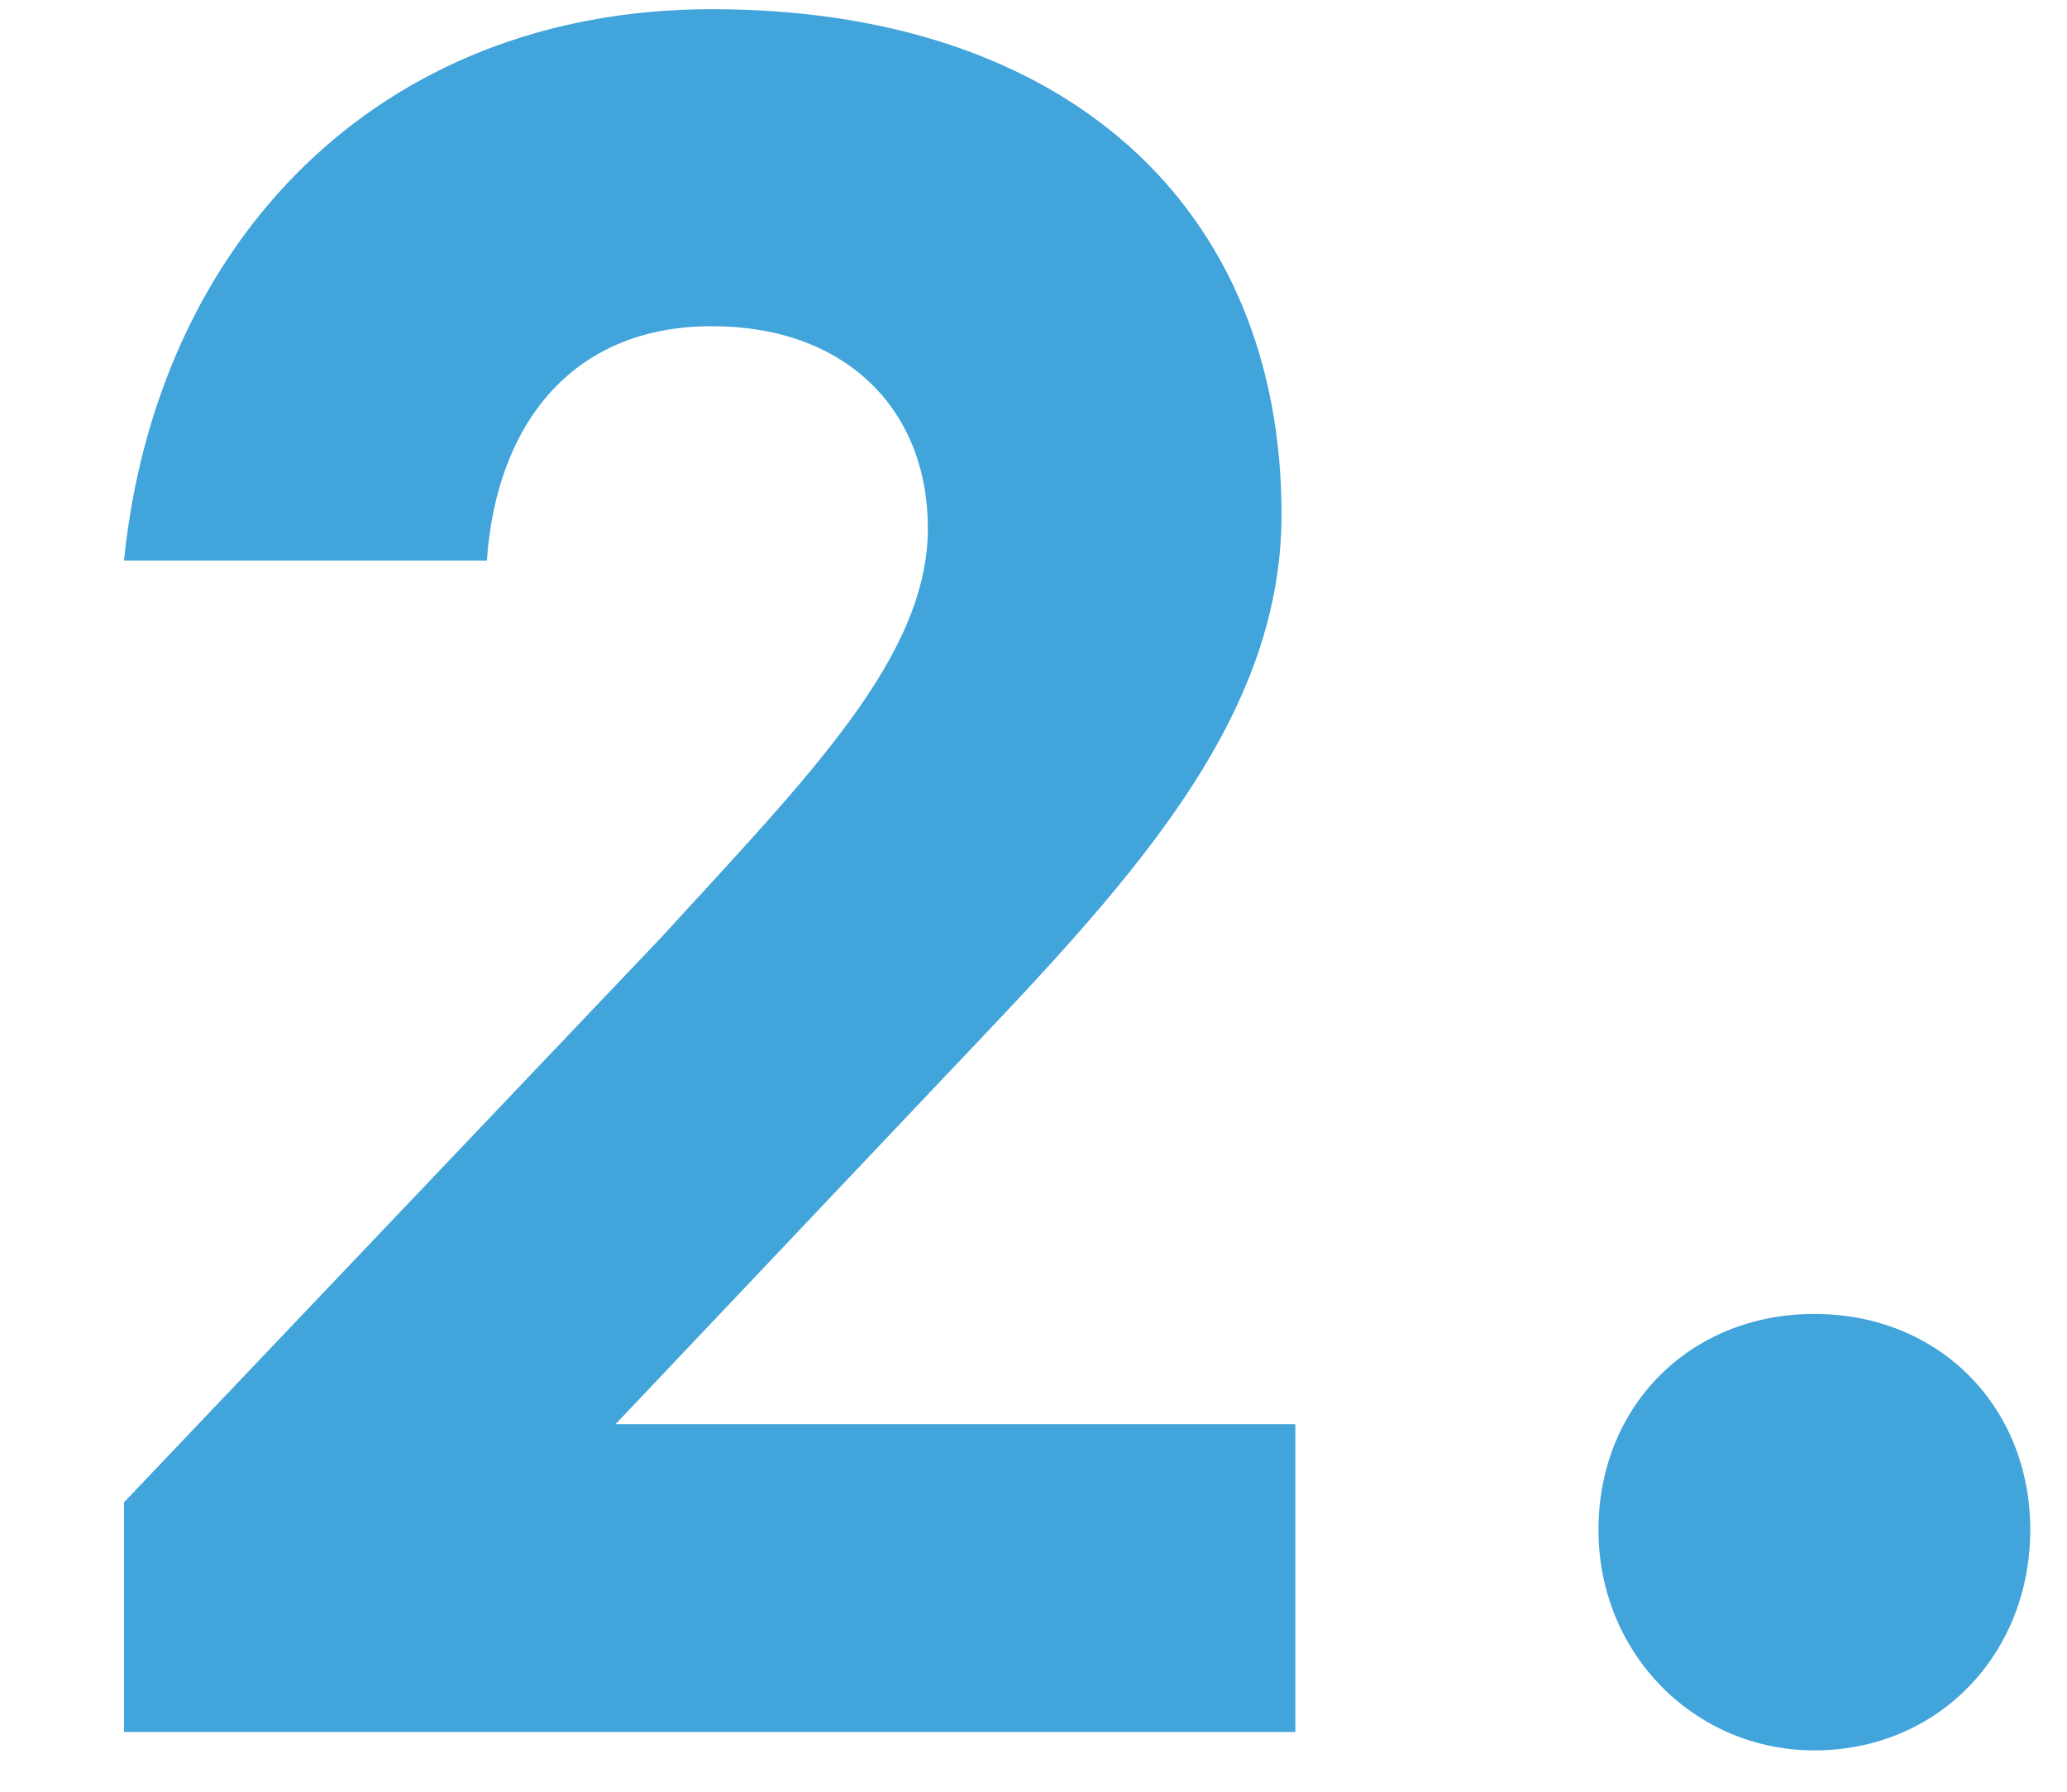
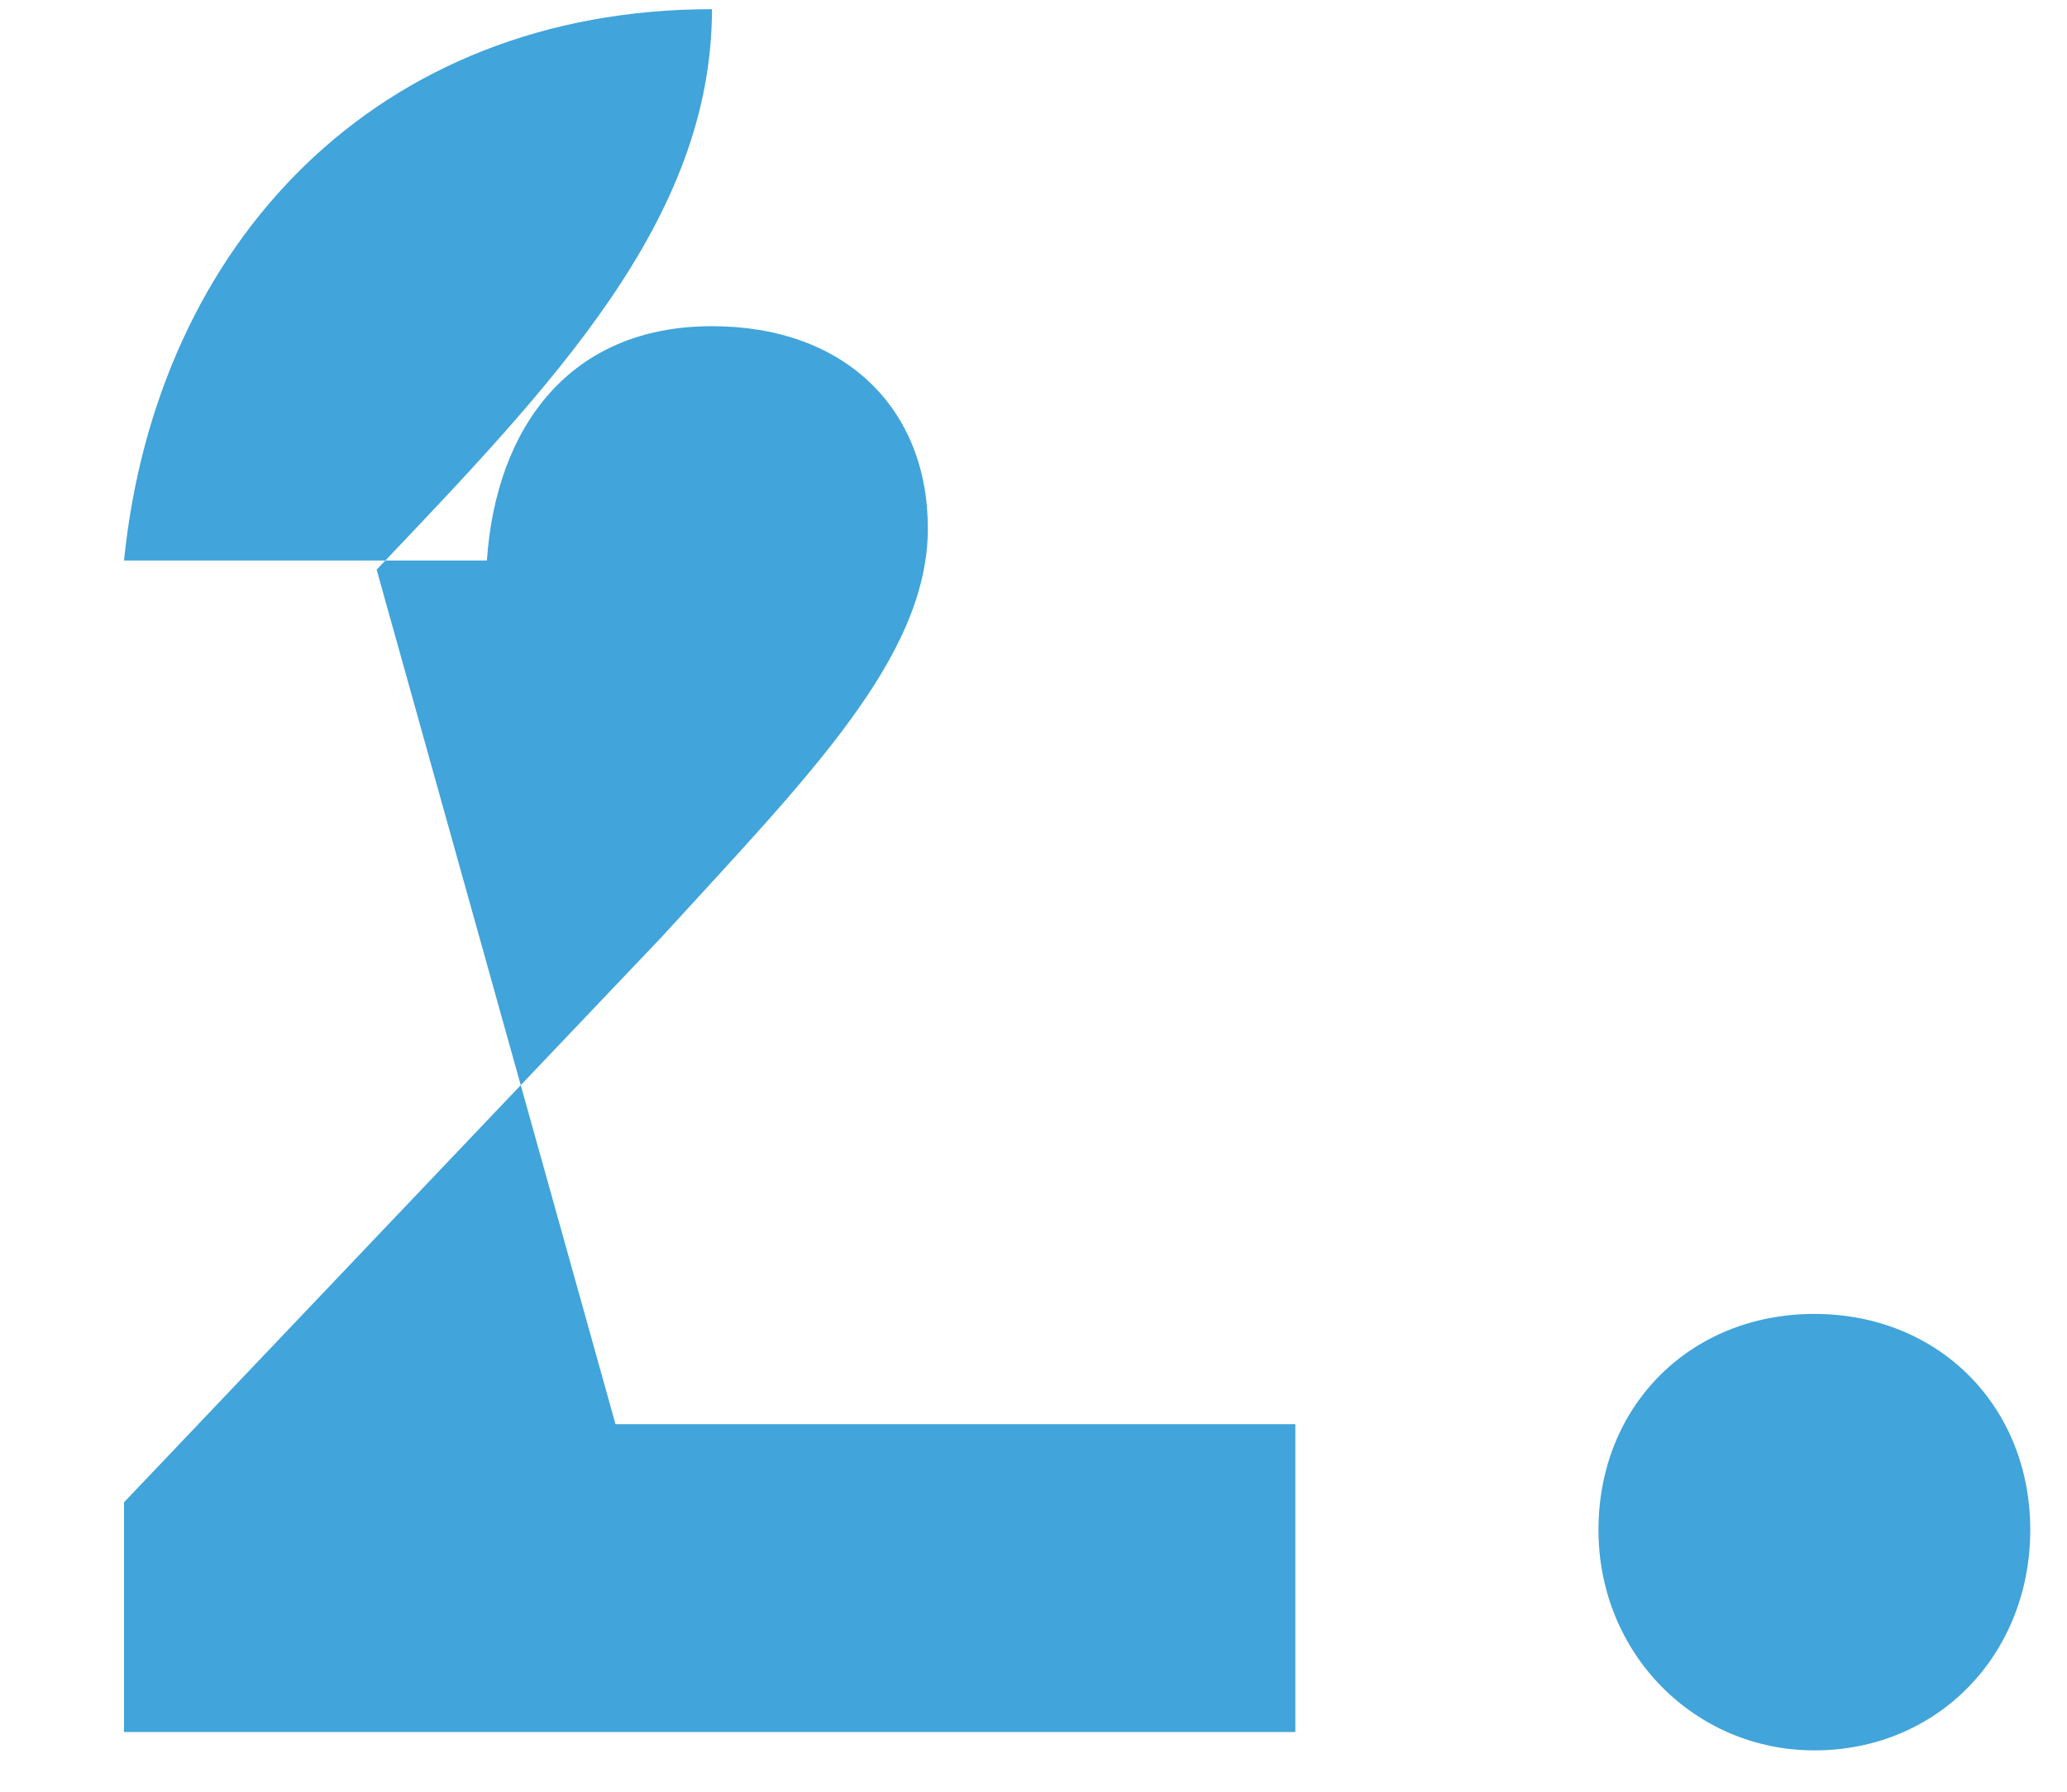
<svg xmlns="http://www.w3.org/2000/svg" version="1.1" id="レイヤー_1" x="0px" y="0px" viewBox="0 0 45 39" style="enable-background:new 0 0 45 39;" xml:space="preserve">
  <style type="text/css">
	.st0{fill-rule:evenodd;clip-rule:evenodd;fill:#41A4DA;}
</style>
-   <path class="st0" d="M39.5,38.1c-2.6,0-4.7-2.1-4.7-4.8s2-4.7,4.7-4.7s4.7,2,4.7,4.7S42.2,38.1,39.5,38.1z M2.7,32.7l11.7-12.3  c3.2-3.5,5.8-6.1,5.8-8.9c0-2.6-1.8-4.4-4.7-4.4c-3.1,0-4.7,2.2-4.9,5.1H2.7C3.4,5.3,8.2,0.2,15.5,0.2c7.7,0,12.4,4.3,12.4,11  c0,4.6-3.5,8.2-7.3,12.2L13.4,31h14.8v6.7H2.7V32.7z" />
+   <path class="st0" d="M39.5,38.1c-2.6,0-4.7-2.1-4.7-4.8s2-4.7,4.7-4.7s4.7,2,4.7,4.7S42.2,38.1,39.5,38.1z M2.7,32.7l11.7-12.3  c3.2-3.5,5.8-6.1,5.8-8.9c0-2.6-1.8-4.4-4.7-4.4c-3.1,0-4.7,2.2-4.9,5.1H2.7C3.4,5.3,8.2,0.2,15.5,0.2c0,4.6-3.5,8.2-7.3,12.2L13.4,31h14.8v6.7H2.7V32.7z" />
</svg>